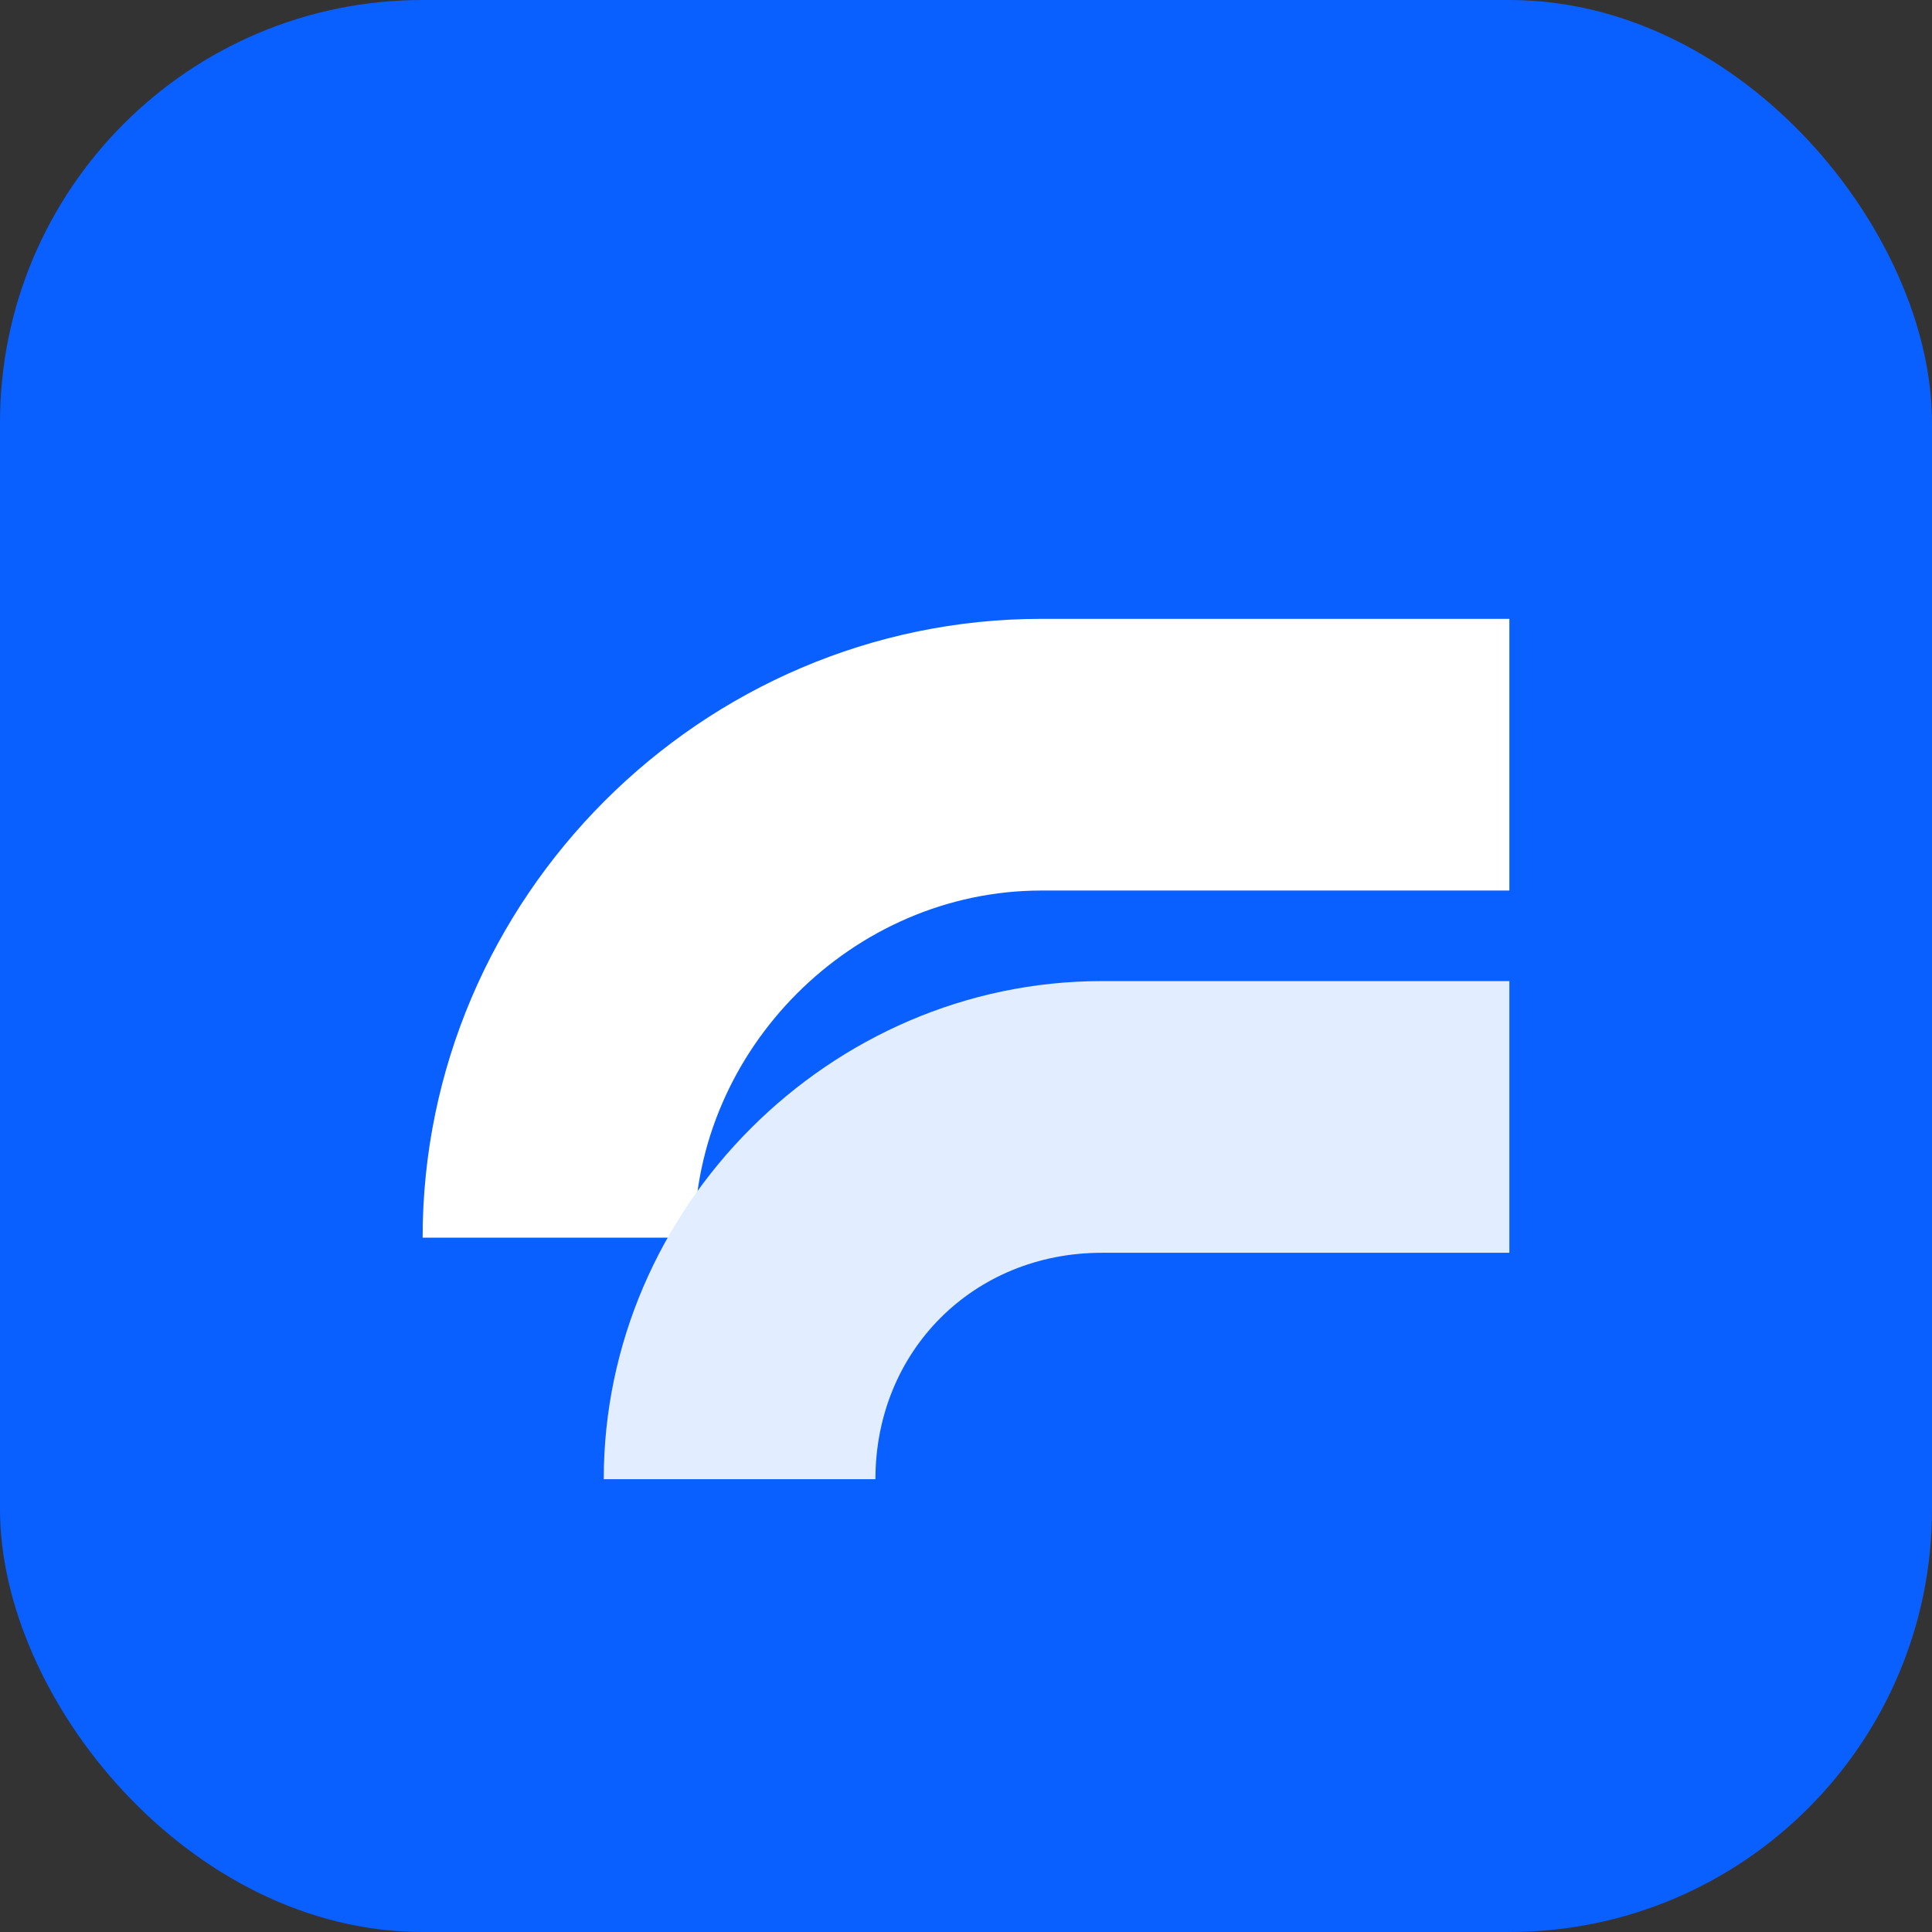
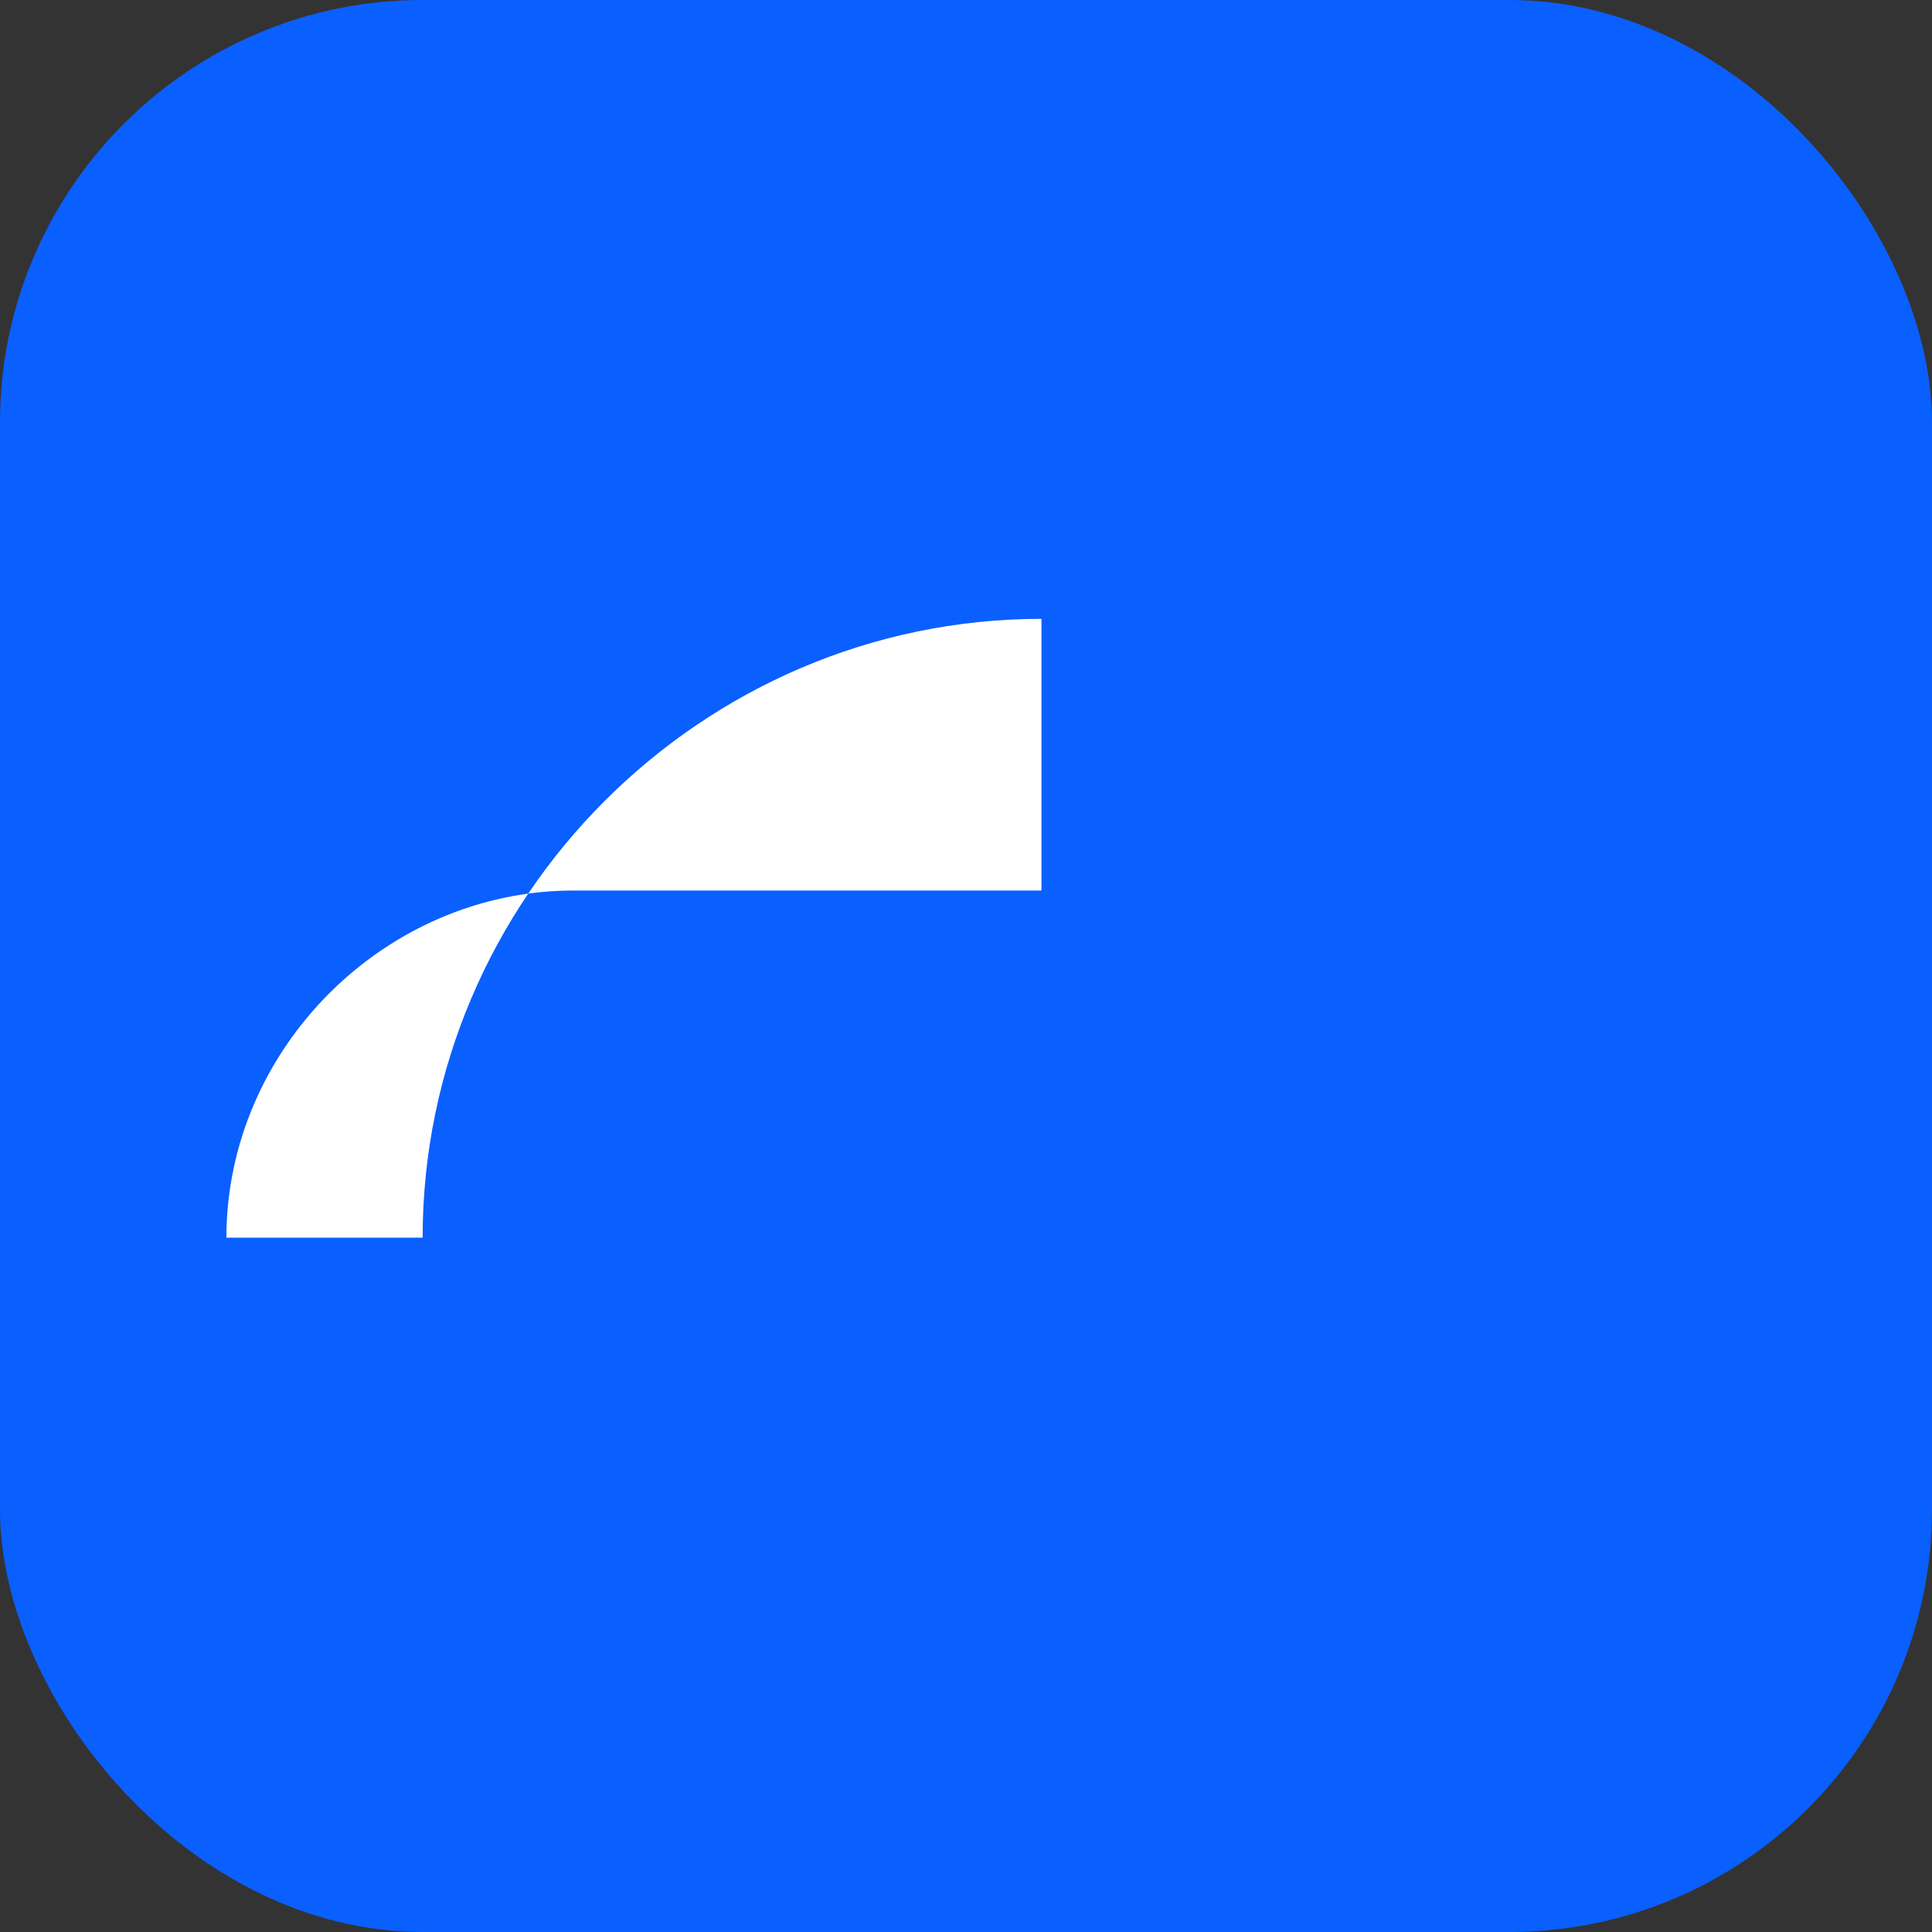
<svg xmlns="http://www.w3.org/2000/svg" viewBox="0 0 256 256">
  <rect x="0" y="0" width="256" height="256" fill="#333333" stroke="none" />
  <rect width="256" height="256" rx="56" fill="#0a5fff" />
-   <path d="M56 164c0-45 37-82 82-82h62v36h-62c-25 0-46 21-46 46H56Z" fill="#fff" />
-   <path d="M80 196c0-36 30-66 66-66h54v36h-54c-17 0-30 13-30 30H80Z" fill="#e2eeff" />
+   <path d="M56 164c0-45 37-82 82-82v36h-62c-25 0-46 21-46 46H56Z" fill="#fff" />
</svg>